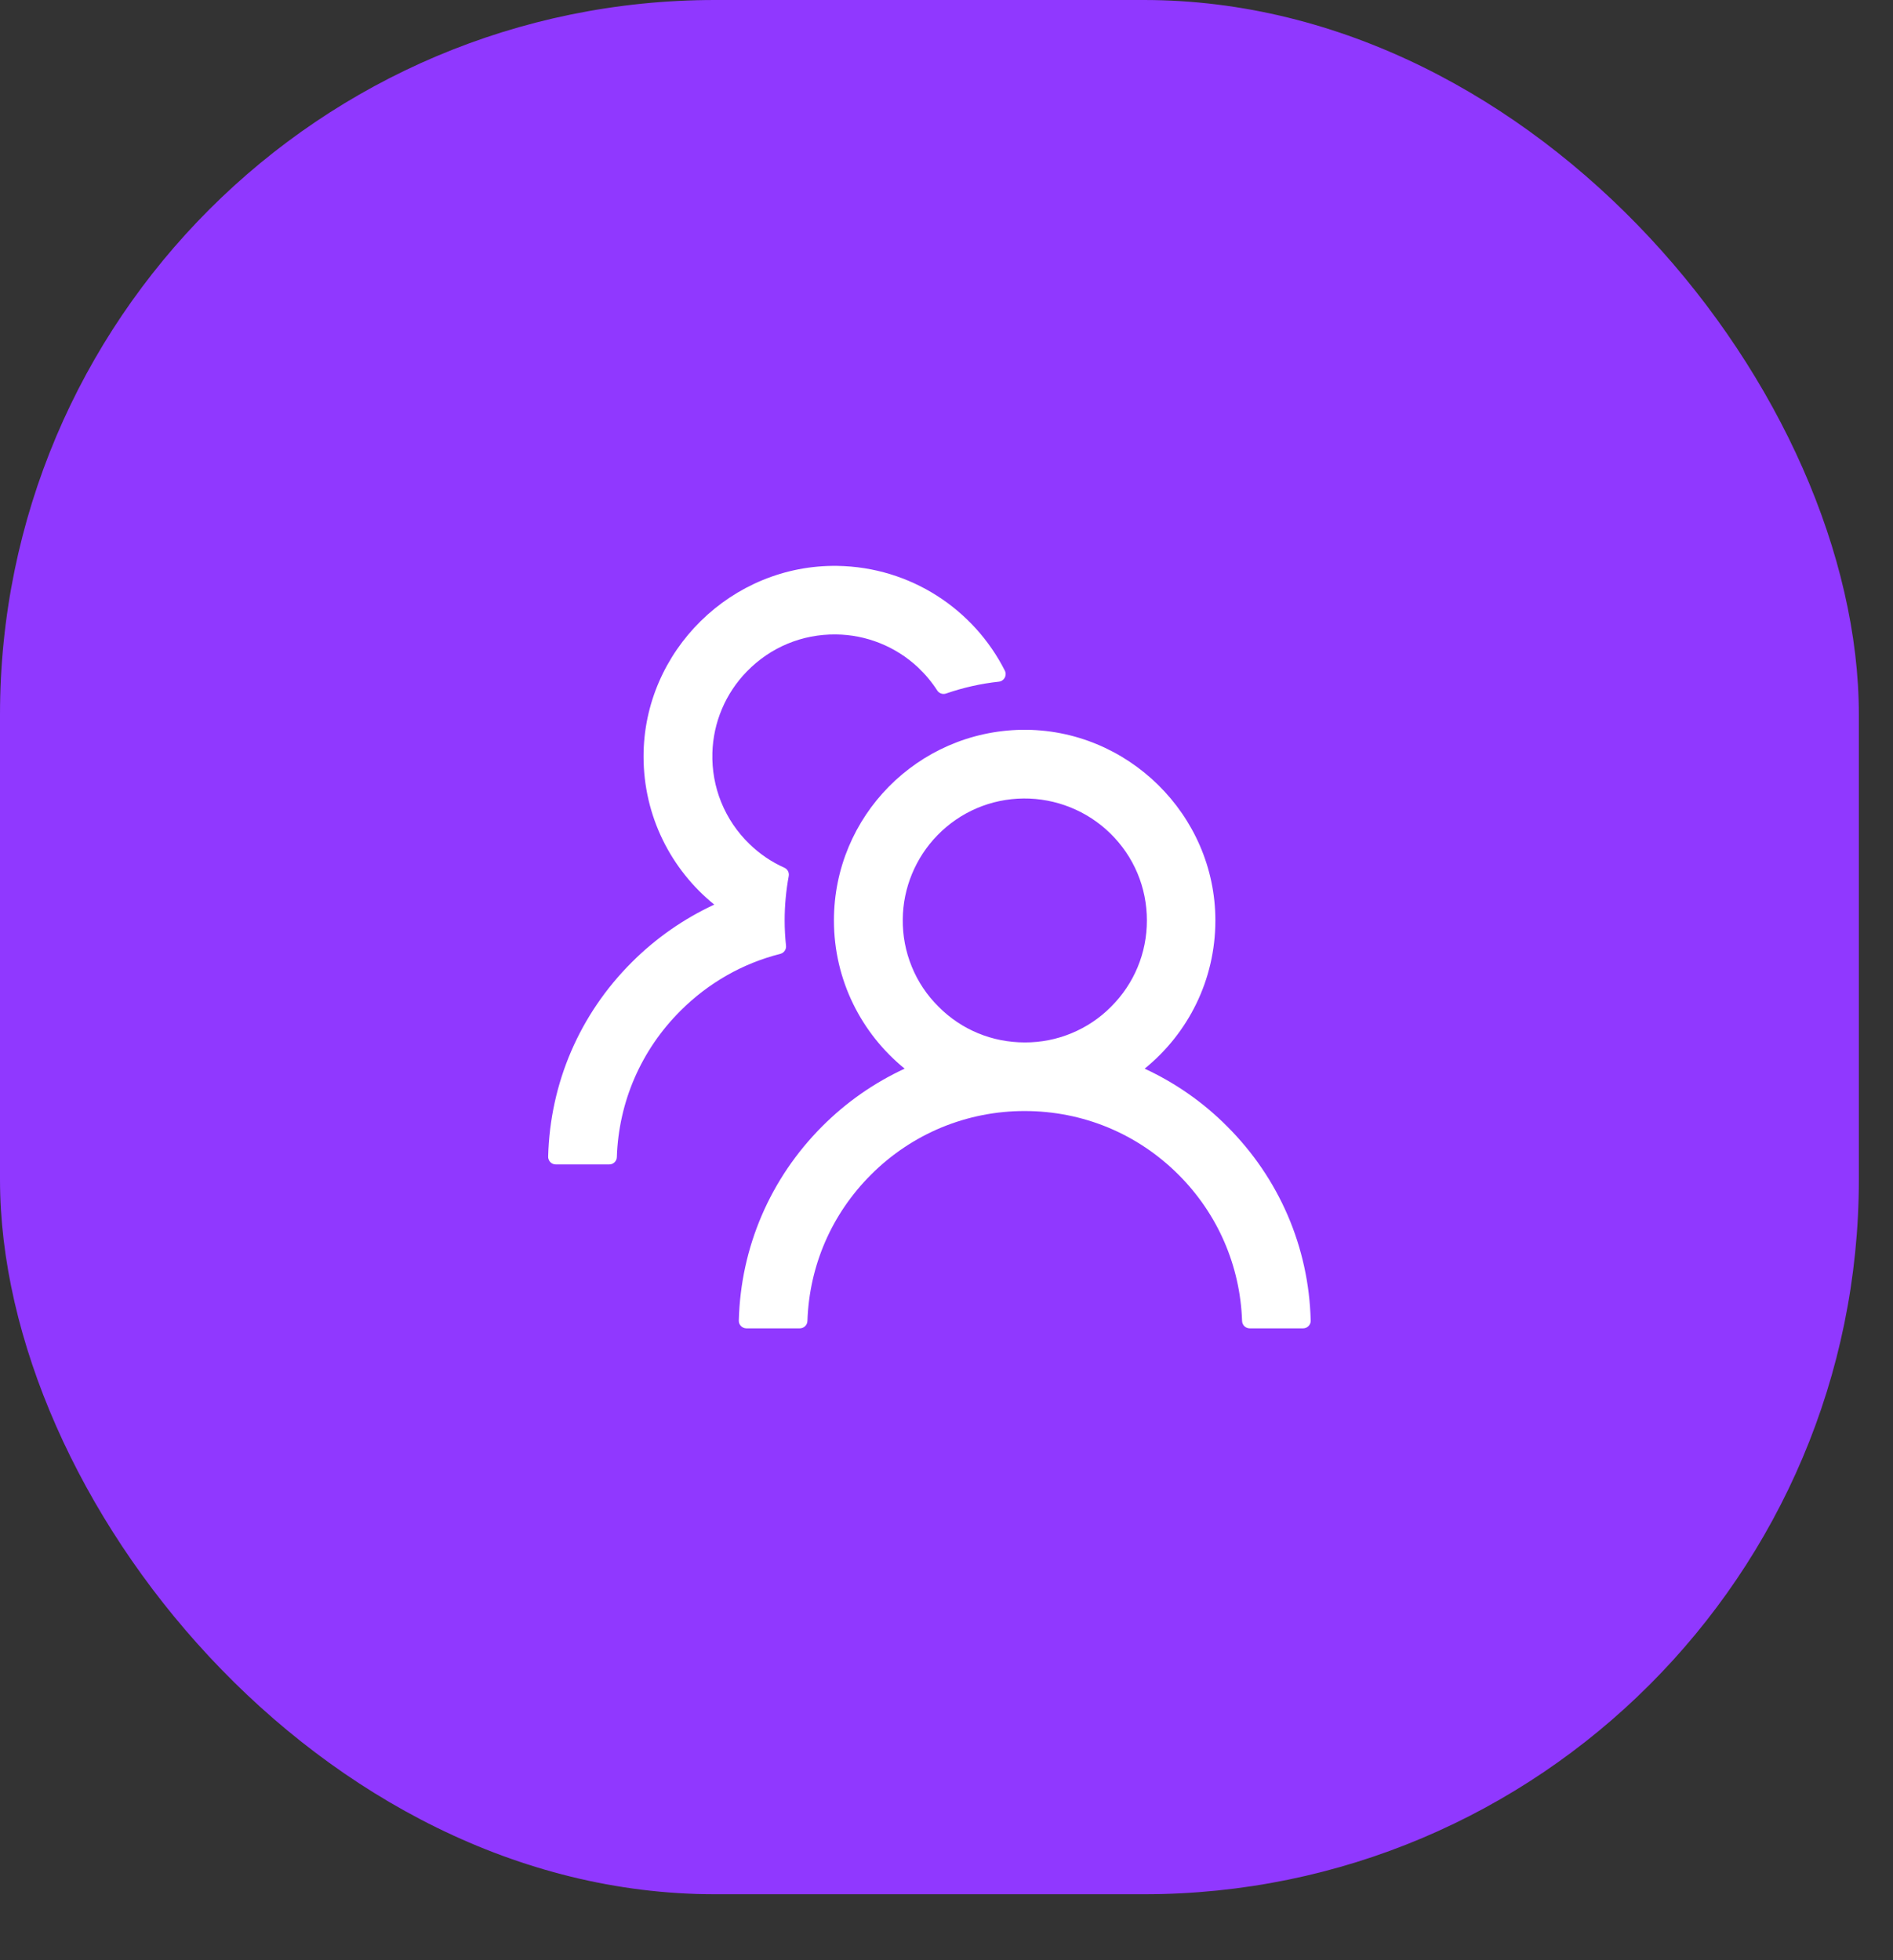
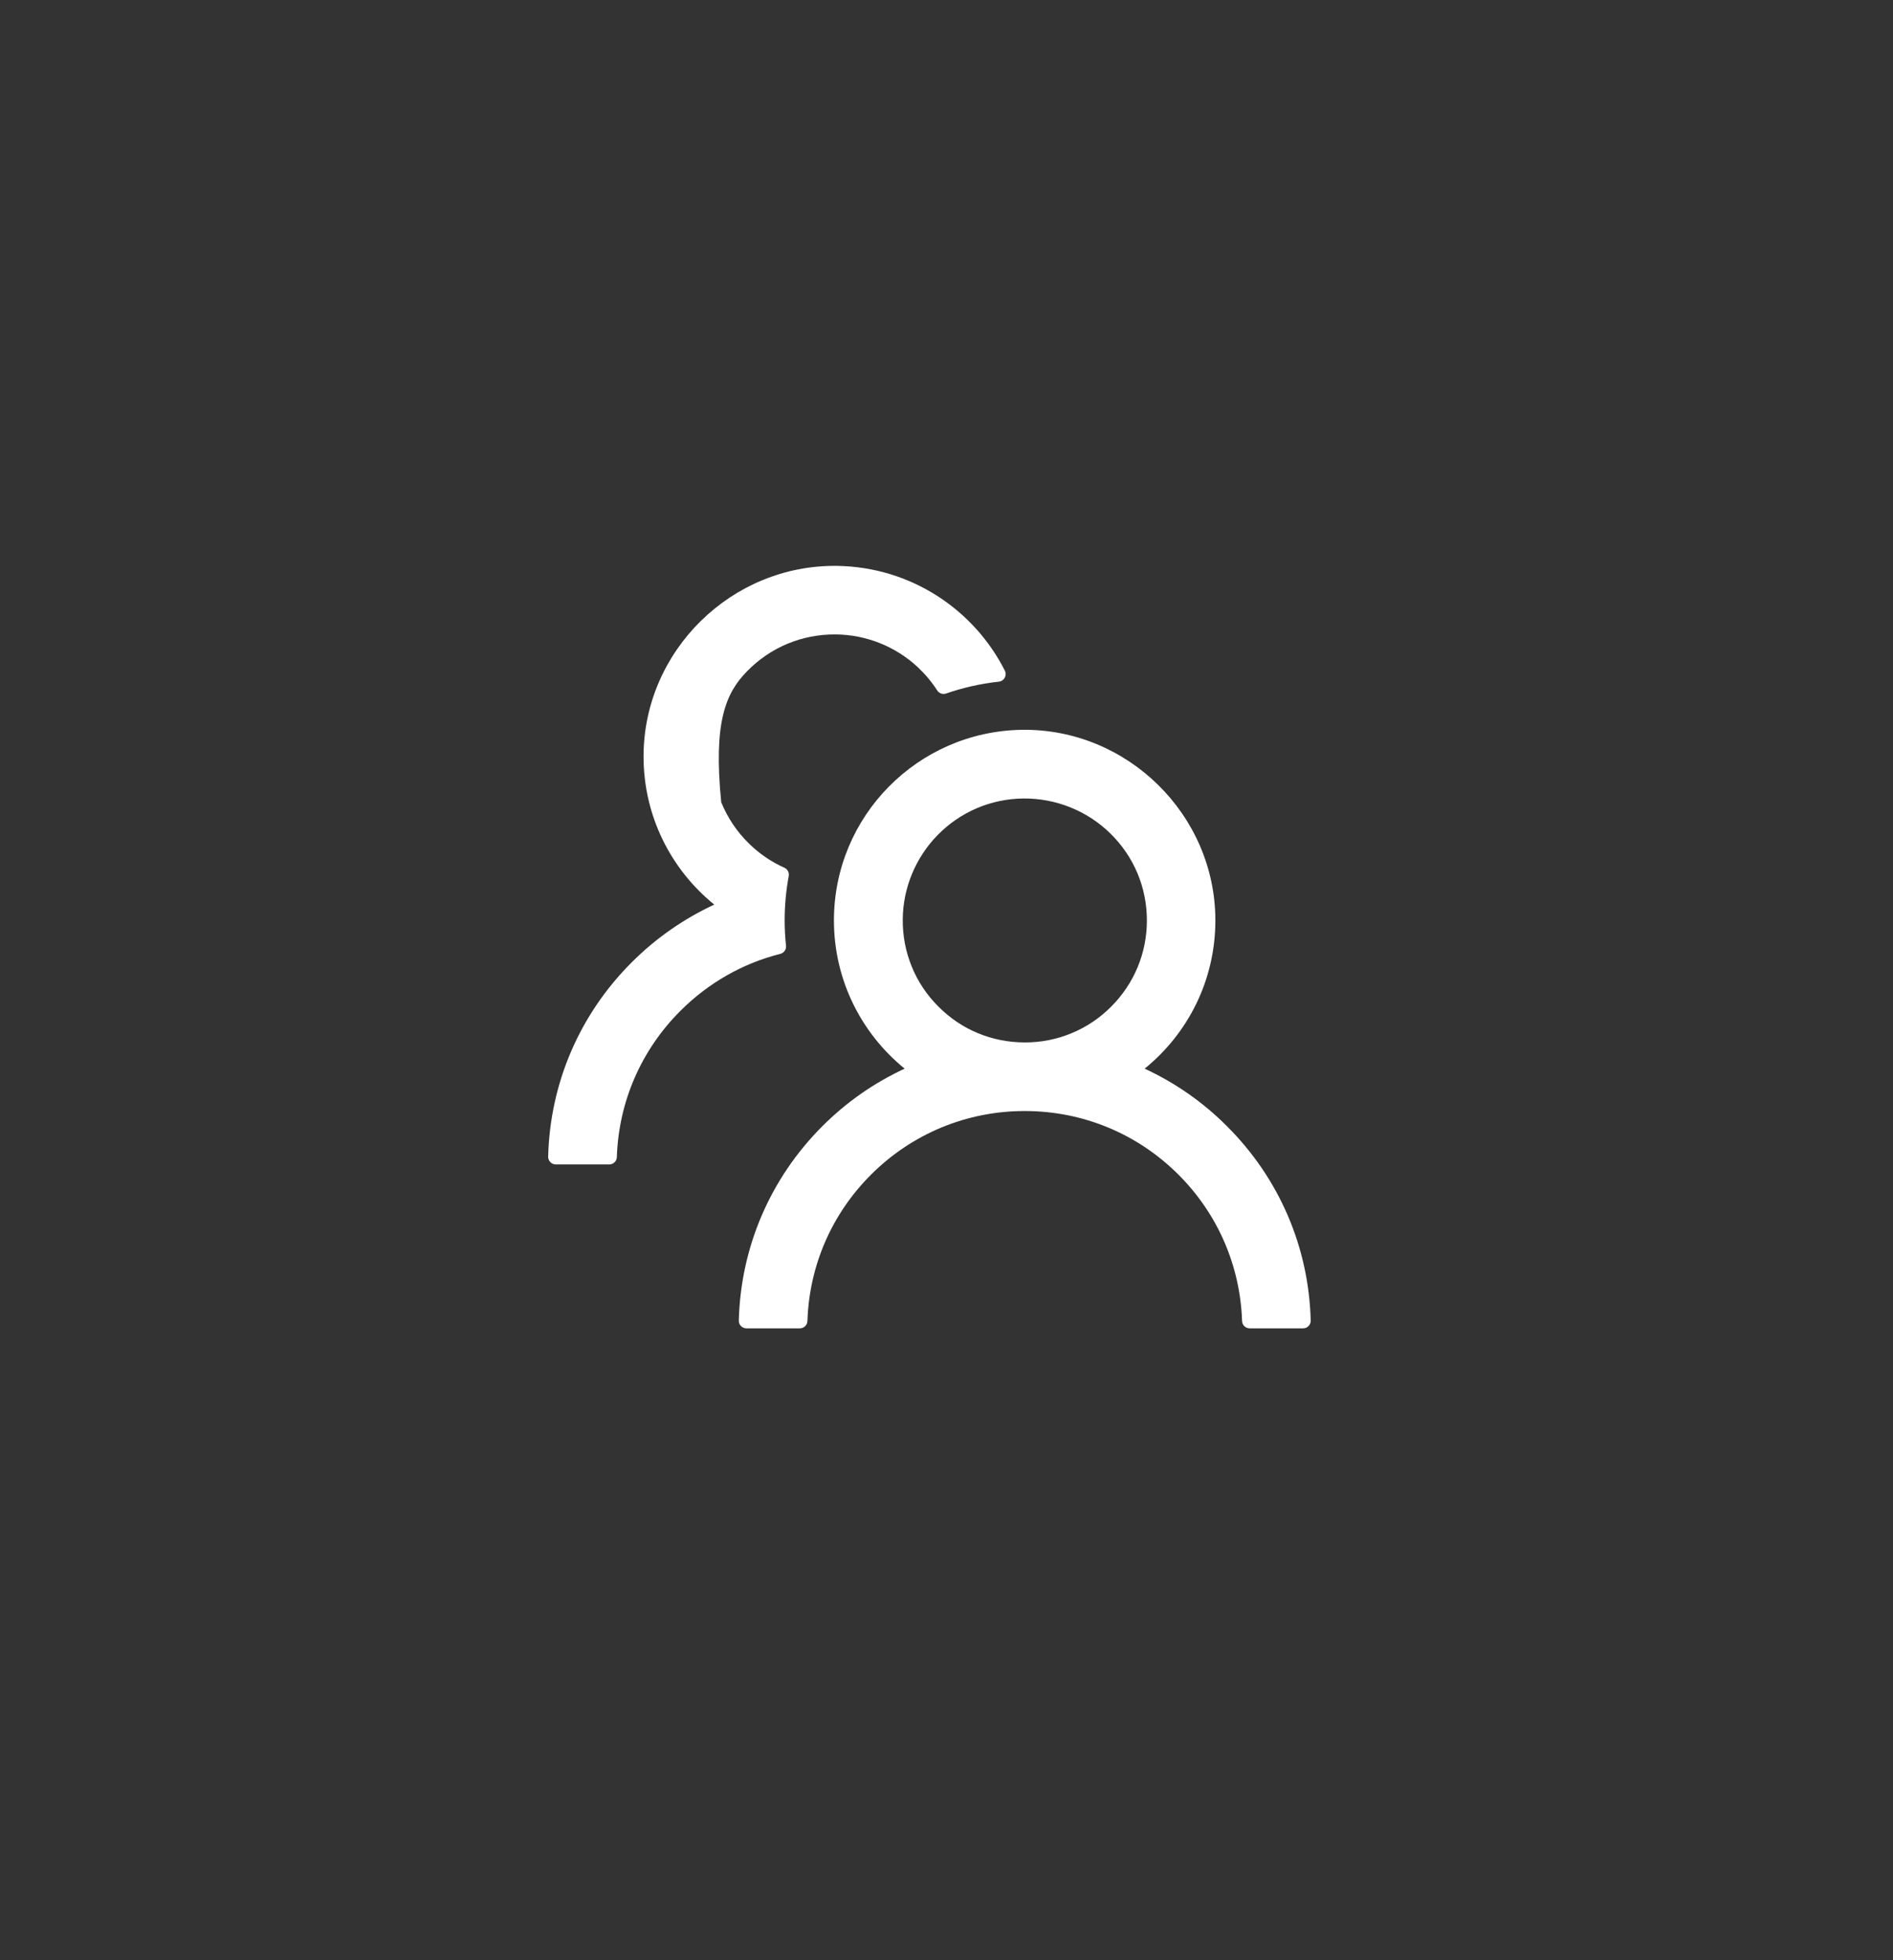
<svg xmlns="http://www.w3.org/2000/svg" width="28" height="29" viewBox="0 0 28 29" fill="none">
  <rect x="0" y="0" width="28" height="29" fill="#333333" stroke="none" />
-   <rect width="27.495" height="28.024" rx="10.575" fill="#9038FF" />
-   <path d="M18.149 16.662C17.797 16.308 17.384 16.02 16.931 15.81C17.57 15.292 17.977 14.503 17.977 13.617C17.977 12.055 16.675 10.774 15.113 10.797C13.574 10.822 12.335 12.075 12.335 13.617C12.335 14.503 12.744 15.292 13.381 15.81C12.928 16.02 12.516 16.308 12.163 16.662C11.393 17.433 10.956 18.451 10.928 19.536C10.927 19.551 10.93 19.566 10.935 19.58C10.941 19.594 10.949 19.607 10.96 19.618C10.97 19.629 10.983 19.637 10.997 19.643C11.011 19.649 11.025 19.652 11.04 19.652H11.83C11.891 19.652 11.941 19.604 11.943 19.543C11.97 18.726 12.301 17.96 12.883 17.379C13.181 17.08 13.536 16.842 13.926 16.68C14.316 16.519 14.735 16.436 15.158 16.437C16.016 16.437 16.824 16.771 17.432 17.379C18.013 17.96 18.344 18.726 18.372 19.543C18.374 19.604 18.424 19.652 18.485 19.652H19.275C19.29 19.652 19.305 19.649 19.319 19.643C19.332 19.637 19.345 19.629 19.355 19.618C19.366 19.607 19.374 19.594 19.38 19.58C19.385 19.566 19.388 19.551 19.387 19.536C19.359 18.451 18.922 17.433 18.149 16.662ZM15.158 15.422C14.675 15.422 14.221 15.235 13.882 14.893C13.711 14.724 13.576 14.522 13.486 14.3C13.395 14.078 13.35 13.839 13.353 13.599C13.357 13.137 13.542 12.69 13.865 12.358C14.203 12.011 14.656 11.818 15.139 11.813C15.617 11.809 16.081 11.995 16.422 12.329C16.772 12.671 16.964 13.13 16.964 13.617C16.964 14.1 16.776 14.552 16.435 14.893C16.268 15.062 16.069 15.195 15.849 15.286C15.63 15.377 15.395 15.423 15.158 15.422ZM11.626 13.99C11.613 13.867 11.606 13.743 11.606 13.617C11.606 13.393 11.627 13.175 11.666 12.962C11.676 12.911 11.65 12.859 11.603 12.838C11.411 12.752 11.235 12.633 11.083 12.484C10.903 12.31 10.762 12.1 10.668 11.869C10.574 11.637 10.53 11.389 10.537 11.139C10.55 10.686 10.732 10.256 11.049 9.932C11.397 9.575 11.865 9.381 12.363 9.386C12.813 9.39 13.247 9.564 13.576 9.871C13.687 9.976 13.783 10.091 13.863 10.215C13.891 10.259 13.946 10.277 13.994 10.26C14.242 10.174 14.505 10.114 14.774 10.085C14.853 10.077 14.898 9.992 14.863 9.922C14.405 9.015 13.469 8.389 12.386 8.372C10.822 8.348 9.519 9.63 9.519 11.191C9.519 12.076 9.927 12.866 10.565 13.383C10.117 13.591 9.704 13.877 9.346 14.235C8.573 15.006 8.136 16.024 8.108 17.111C8.107 17.126 8.11 17.141 8.116 17.155C8.121 17.169 8.129 17.182 8.14 17.193C8.15 17.204 8.163 17.212 8.177 17.218C8.191 17.224 8.206 17.227 8.221 17.227H9.012C9.072 17.227 9.123 17.179 9.124 17.118C9.151 16.301 9.483 15.535 10.065 14.954C10.479 14.54 10.987 14.252 11.541 14.112C11.596 14.098 11.633 14.046 11.626 13.99Z" fill="white" />
+   <path d="M18.149 16.662C17.797 16.308 17.384 16.02 16.931 15.81C17.57 15.292 17.977 14.503 17.977 13.617C17.977 12.055 16.675 10.774 15.113 10.797C13.574 10.822 12.335 12.075 12.335 13.617C12.335 14.503 12.744 15.292 13.381 15.81C12.928 16.02 12.516 16.308 12.163 16.662C11.393 17.433 10.956 18.451 10.928 19.536C10.927 19.551 10.93 19.566 10.935 19.58C10.941 19.594 10.949 19.607 10.96 19.618C10.97 19.629 10.983 19.637 10.997 19.643C11.011 19.649 11.025 19.652 11.04 19.652H11.83C11.891 19.652 11.941 19.604 11.943 19.543C11.97 18.726 12.301 17.96 12.883 17.379C13.181 17.08 13.536 16.842 13.926 16.68C14.316 16.519 14.735 16.436 15.158 16.437C16.016 16.437 16.824 16.771 17.432 17.379C18.013 17.96 18.344 18.726 18.372 19.543C18.374 19.604 18.424 19.652 18.485 19.652H19.275C19.29 19.652 19.305 19.649 19.319 19.643C19.332 19.637 19.345 19.629 19.355 19.618C19.366 19.607 19.374 19.594 19.38 19.58C19.385 19.566 19.388 19.551 19.387 19.536C19.359 18.451 18.922 17.433 18.149 16.662ZM15.158 15.422C14.675 15.422 14.221 15.235 13.882 14.893C13.711 14.724 13.576 14.522 13.486 14.3C13.395 14.078 13.35 13.839 13.353 13.599C13.357 13.137 13.542 12.69 13.865 12.358C14.203 12.011 14.656 11.818 15.139 11.813C15.617 11.809 16.081 11.995 16.422 12.329C16.772 12.671 16.964 13.13 16.964 13.617C16.964 14.1 16.776 14.552 16.435 14.893C16.268 15.062 16.069 15.195 15.849 15.286C15.63 15.377 15.395 15.423 15.158 15.422ZM11.626 13.99C11.613 13.867 11.606 13.743 11.606 13.617C11.606 13.393 11.627 13.175 11.666 12.962C11.676 12.911 11.65 12.859 11.603 12.838C11.411 12.752 11.235 12.633 11.083 12.484C10.903 12.31 10.762 12.1 10.668 11.869C10.55 10.686 10.732 10.256 11.049 9.932C11.397 9.575 11.865 9.381 12.363 9.386C12.813 9.39 13.247 9.564 13.576 9.871C13.687 9.976 13.783 10.091 13.863 10.215C13.891 10.259 13.946 10.277 13.994 10.26C14.242 10.174 14.505 10.114 14.774 10.085C14.853 10.077 14.898 9.992 14.863 9.922C14.405 9.015 13.469 8.389 12.386 8.372C10.822 8.348 9.519 9.63 9.519 11.191C9.519 12.076 9.927 12.866 10.565 13.383C10.117 13.591 9.704 13.877 9.346 14.235C8.573 15.006 8.136 16.024 8.108 17.111C8.107 17.126 8.11 17.141 8.116 17.155C8.121 17.169 8.129 17.182 8.14 17.193C8.15 17.204 8.163 17.212 8.177 17.218C8.191 17.224 8.206 17.227 8.221 17.227H9.012C9.072 17.227 9.123 17.179 9.124 17.118C9.151 16.301 9.483 15.535 10.065 14.954C10.479 14.54 10.987 14.252 11.541 14.112C11.596 14.098 11.633 14.046 11.626 13.99Z" fill="white" />
</svg>